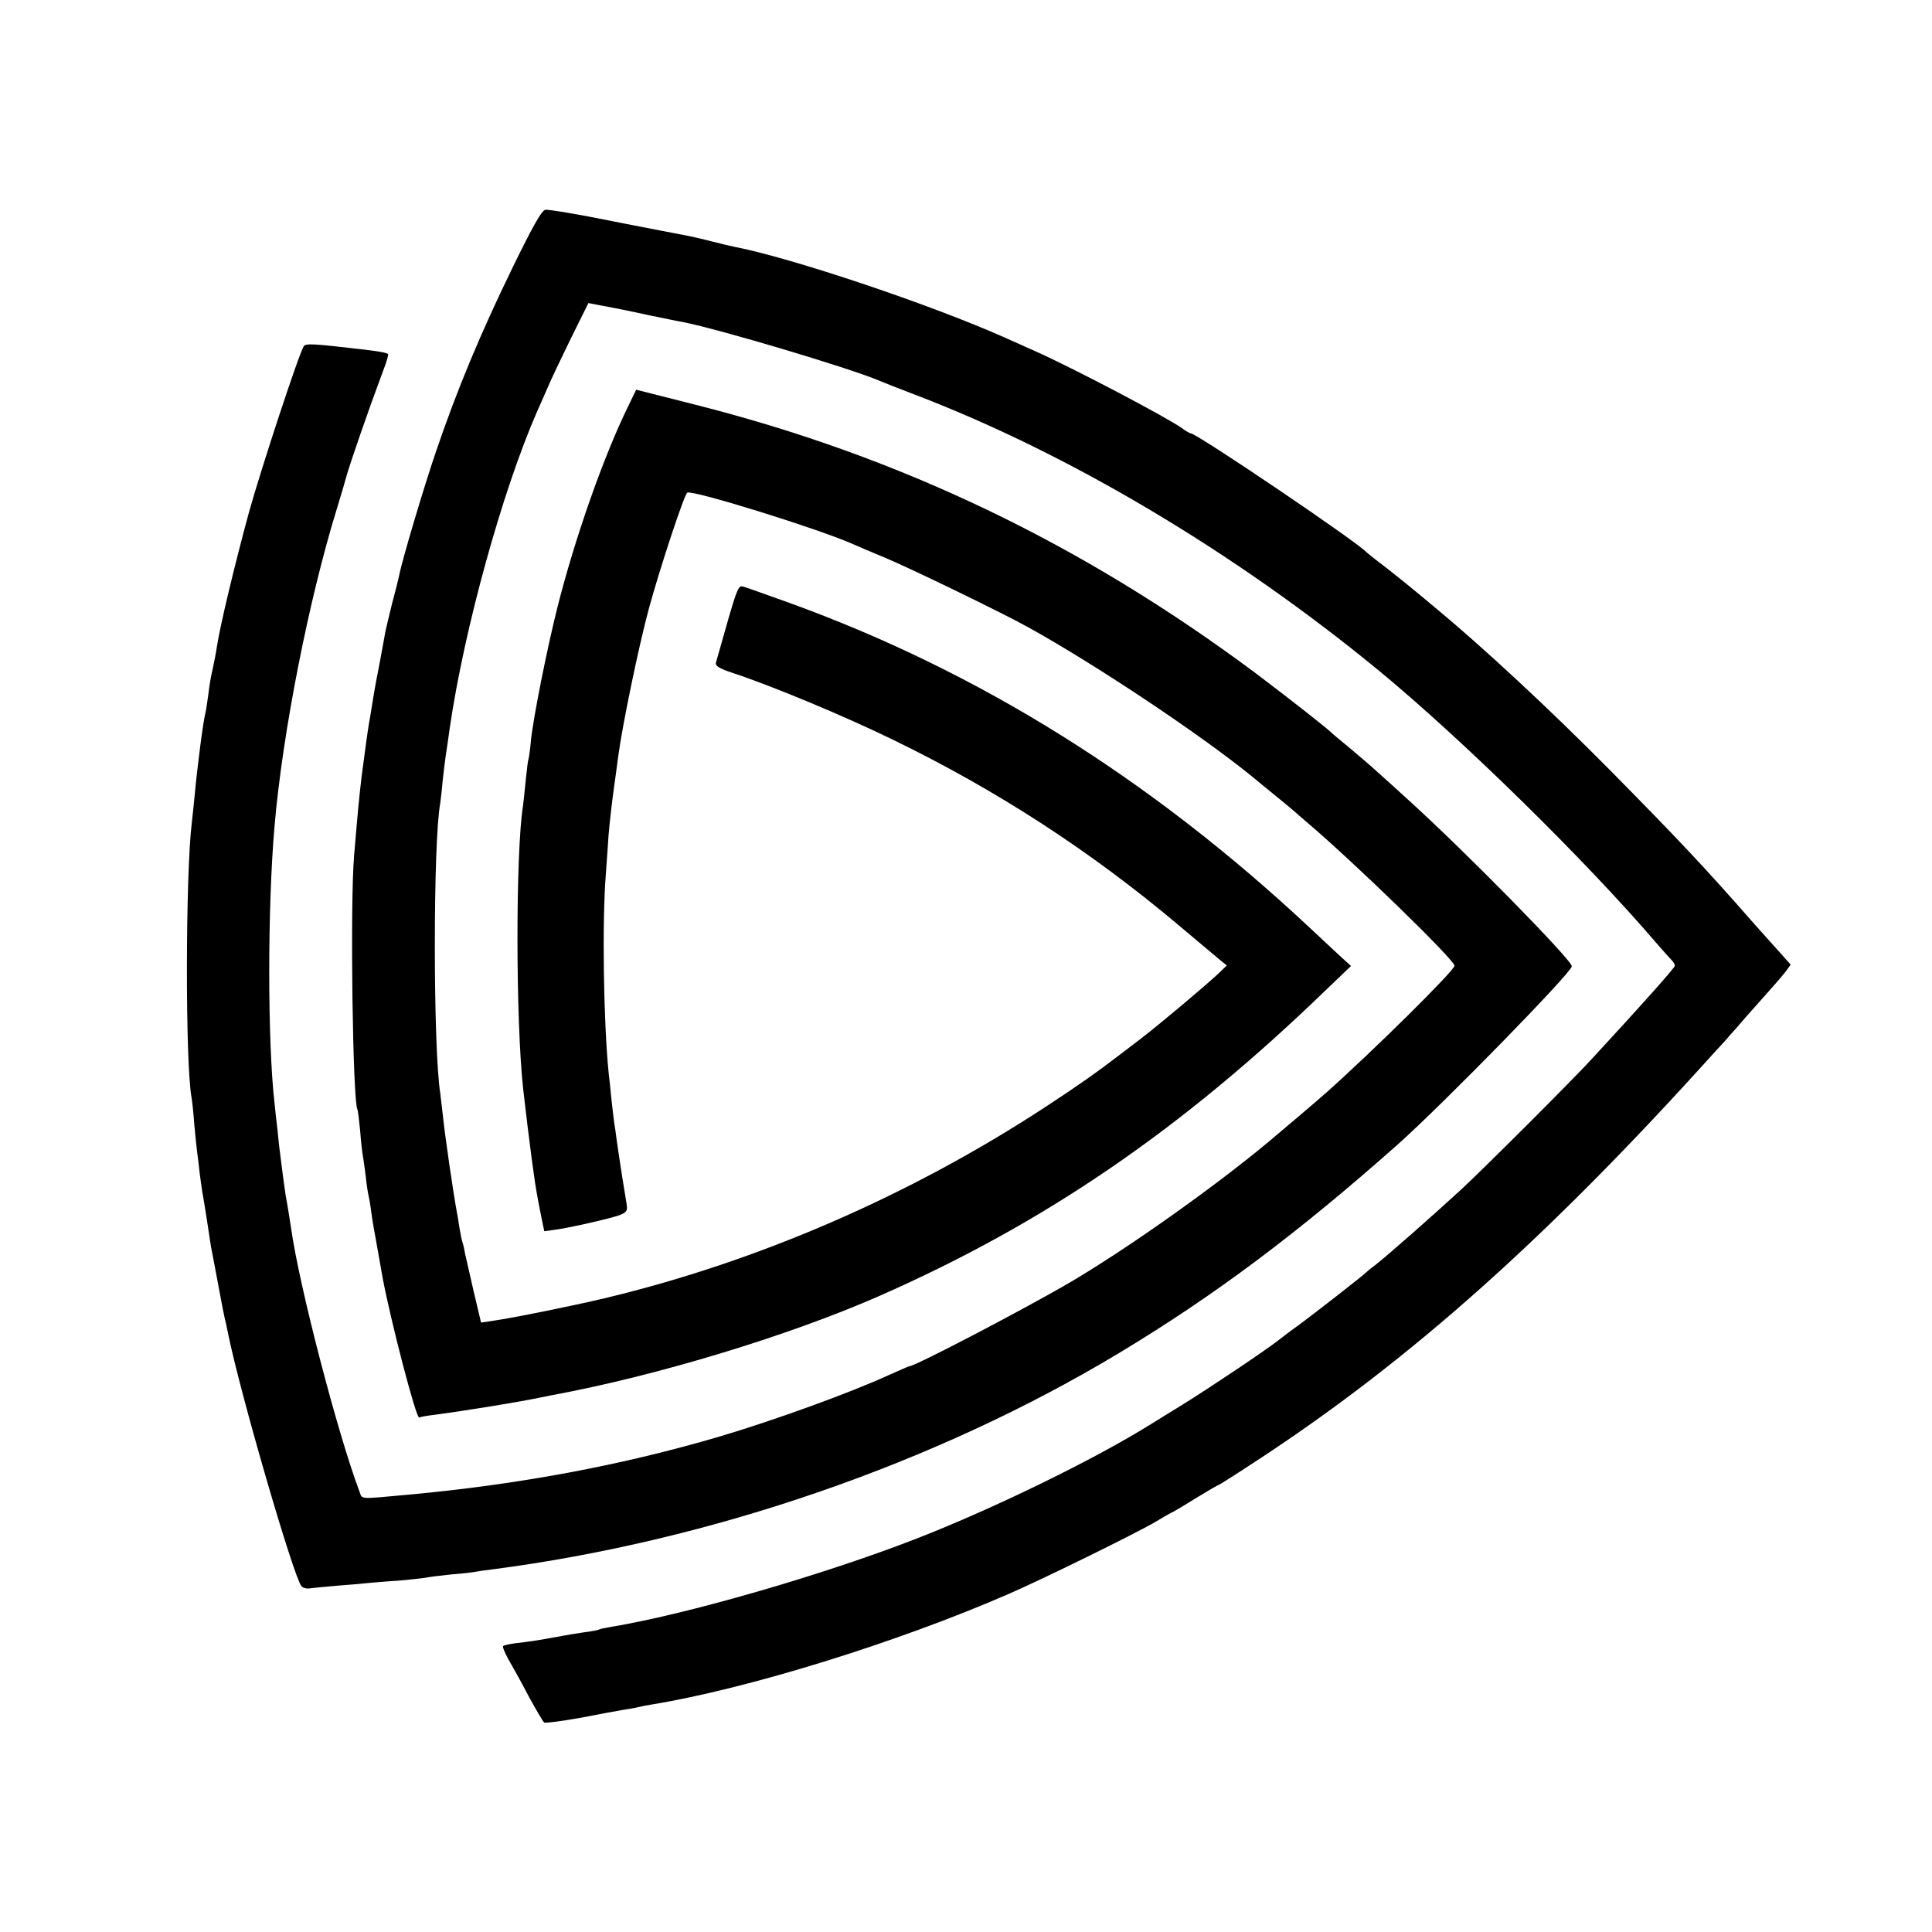
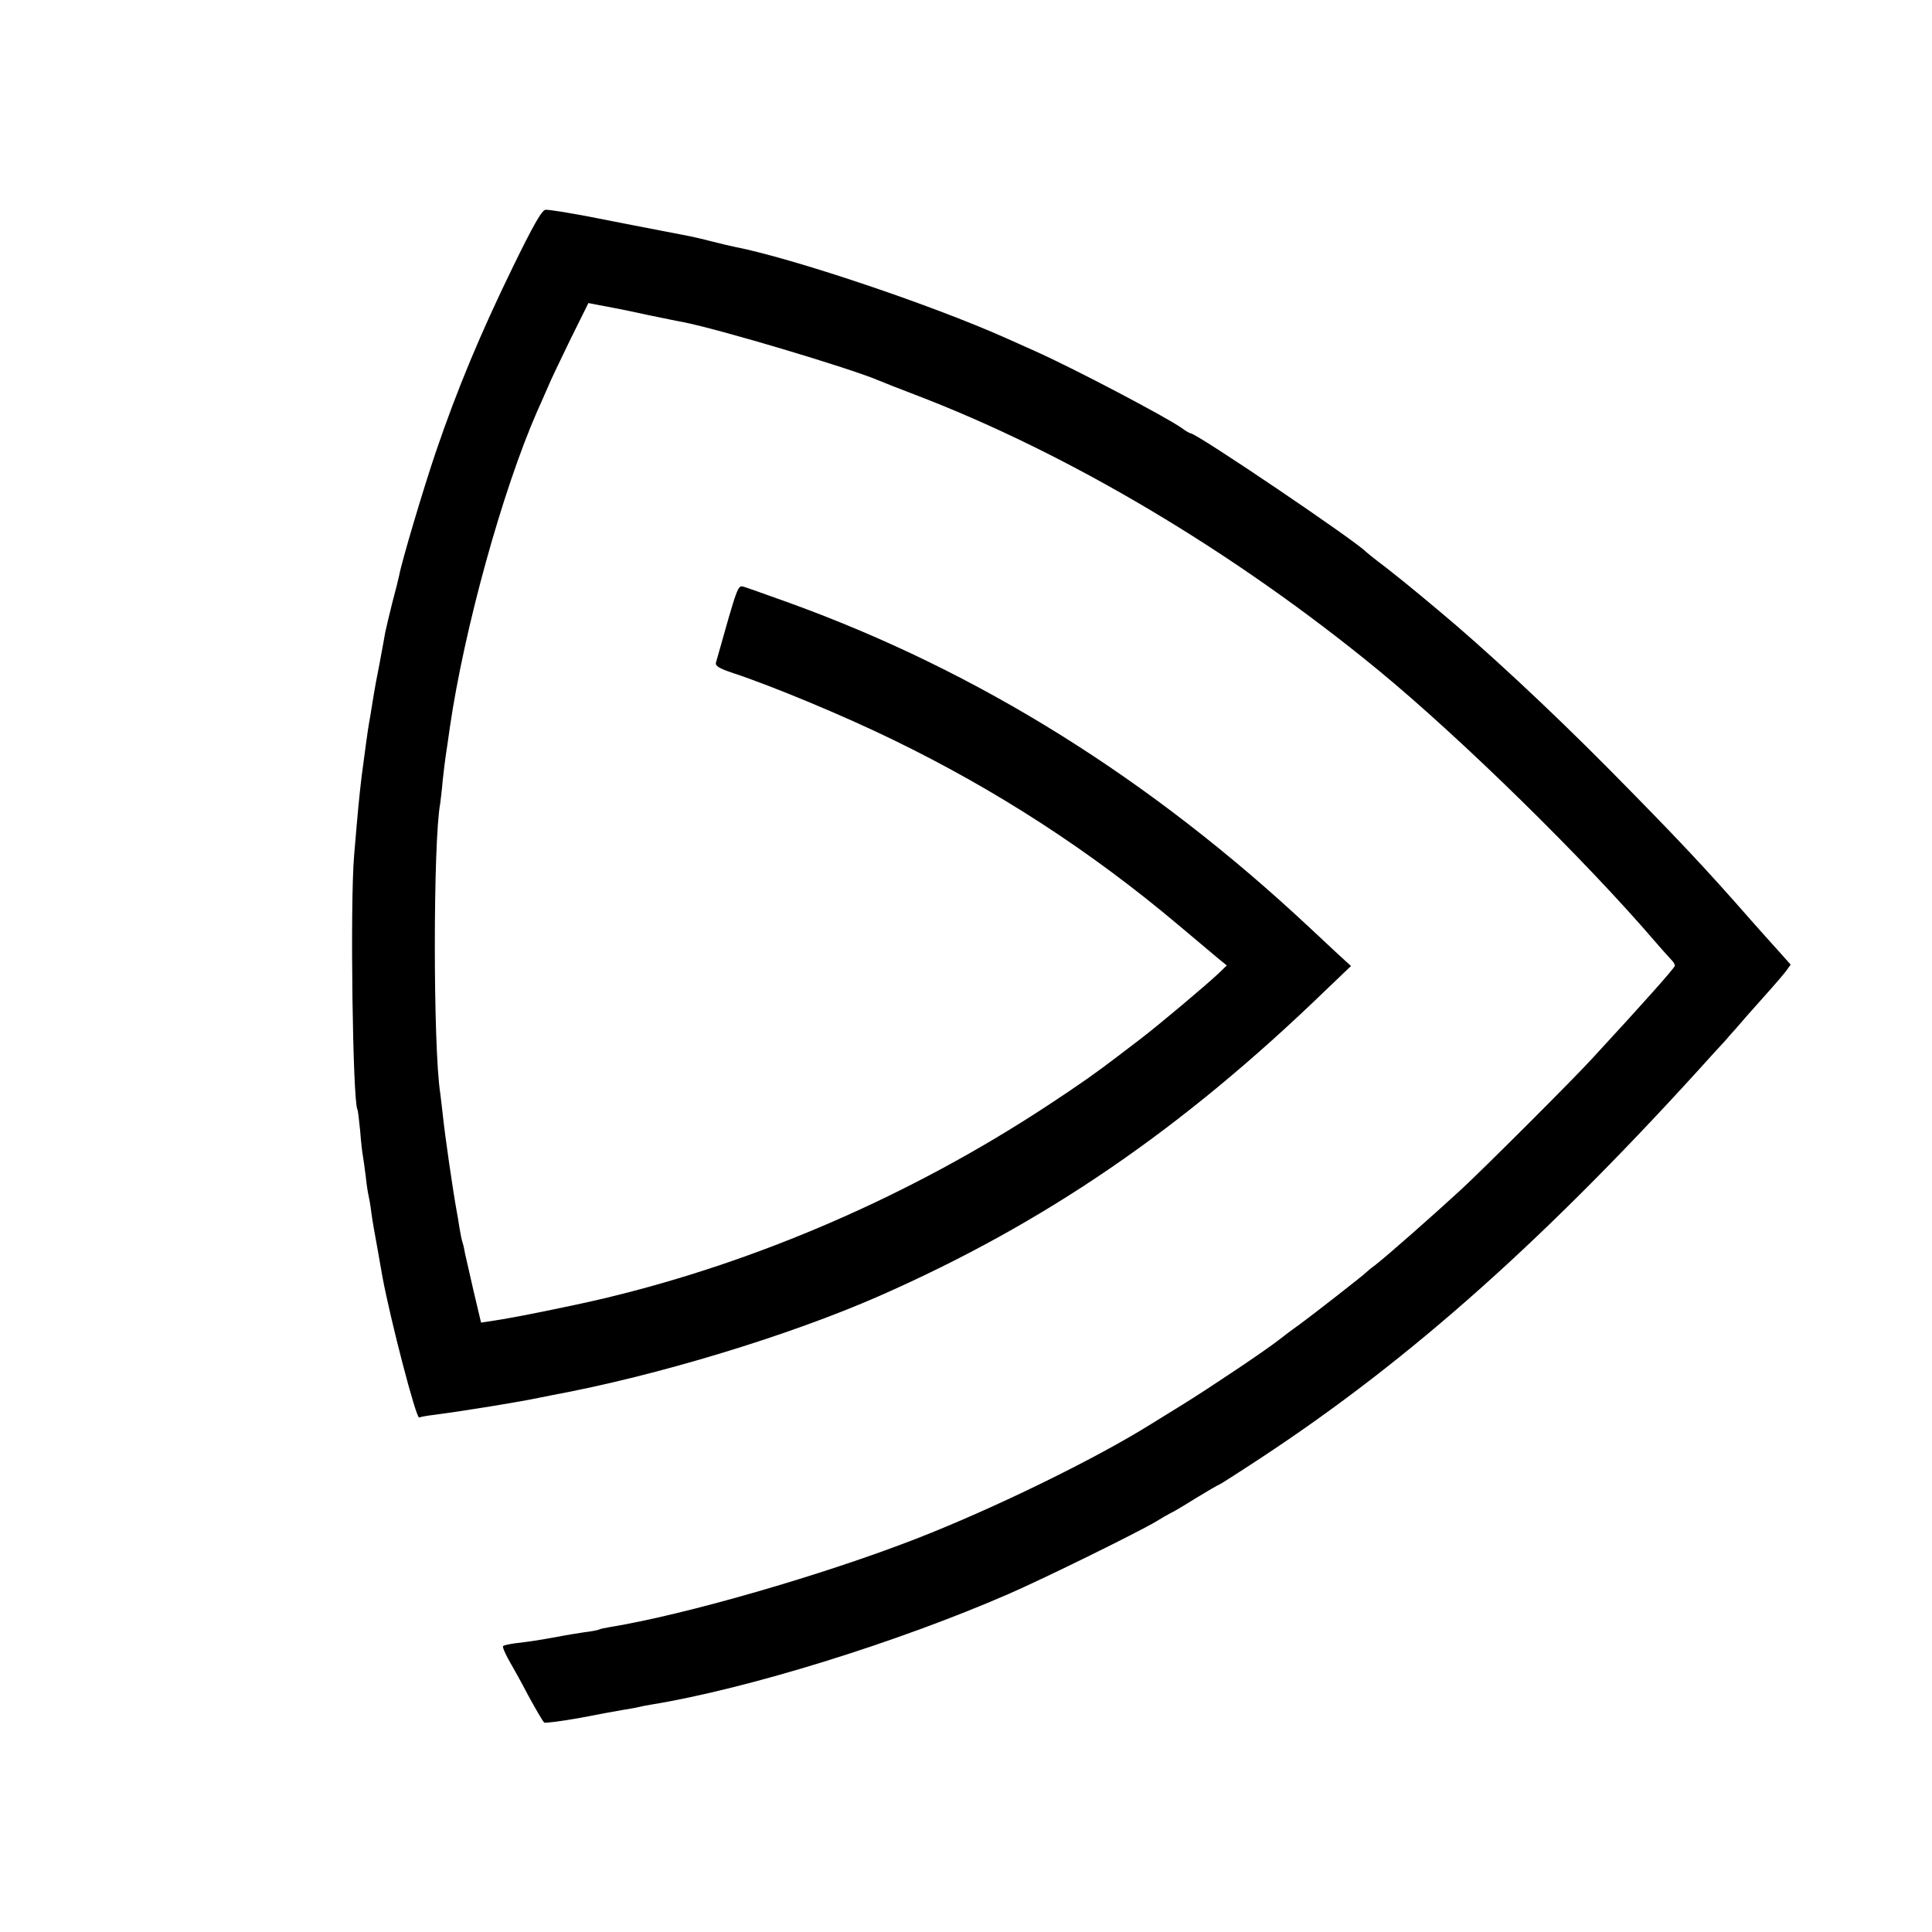
<svg xmlns="http://www.w3.org/2000/svg" height="700pt" preserveAspectRatio="xMidYMid meet" viewBox="0 0 700 700" width="700pt">
  <g transform="matrix(.1 0 0 -.1 0 700)">
    <path d="m1856 6028c-114-234-199-437-276-663-44-129-124-397-134-451-2-10-13-55-25-99-11-44-22-91-25-105-2-14-12-65-21-115-10-49-19-100-21-113-2-12-8-48-13-80-6-31-12-75-15-97s-10-76-16-120c-9-78-12-106-27-285-15-176-5-891 12-920 2-3 6-38 10-78 3-41 8-82 10-91 2-10 6-42 10-72 3-30 8-61 10-69s7-35 10-60 13-83 22-130c8-47 17-96 19-108 29-155 122-514 133-508 3 2 29 7 56 10 113 15 304 46 375 61 14 3 36 7 50 10 379 70 857 215 1185 359 600 264 1096 603 1619 1109l91 87-45 41c-25 23-72 67-105 98-577 540-1199 928-1883 1176-81 29-156 56-167 59-22 6-21 9-101-275-3-12 12-21 63-38 140-46 404-156 578-241 377-183 717-404 1034-671 68-57 136-114 150-126l26-21-30-29c-47-44-213-184-285-239-35-27-71-54-80-61-77-59-135-100-255-179-493-324-1048-565-1605-698-118-28-331-71-401-81l-46-7-27 114c-14 62-28 123-31 136-2 13-6 31-9 40s-8 33-11 52-7 46-10 60c-14 76-43 277-50 345-4 33-8 71-10 85-26 166-26 911 0 1049 1 9 6 46 9 83 4 37 9 77 11 90s9 59 15 103c52 356 190 856 316 1144 9 20 26 58 38 86 11 27 50 108 84 178l64 129 36-7c21-4 47-9 58-11 12-2 66-13 120-25 55-11 110-23 124-25 131-25 613-169 715-213 11-5 70-28 130-51 558-213 1158-570 1680-999 300-247 747-685 1004-985 23-27 49-55 57-64 8-8 14-18 12-22-4-11-116-137-298-334-70-77-397-403-476-476-110-101-269-241-313-275-14-10-28-22-31-25-9-10-194-154-243-190-27-19-60-44-75-56-50-39-247-171-347-233-55-34-107-66-115-71-203-127-570-306-850-415-339-132-839-276-1109-320-19-3-37-7-40-9s-28-7-54-10c-26-4-71-11-100-17-61-11-98-17-151-23-21-3-40-7-43-10s6-24 19-48c14-24 47-83 73-133 27-49 52-93 57-96 4-3 63 5 131 17 67 13 137 26 156 29s43 7 55 10 32 7 46 9c349 57 891 225 1295 401 133 58 472 225 535 263 19 12 42 25 50 29 8 3 50 28 93 55 43 26 80 48 83 48 2 0 68 42 147 94 550 361 1048 806 1647 1471 25 27 50 54 55 61 6 6 35 39 65 74 30 34 70 79 88 99s41 47 52 61l18 25-41 46c-23 25-69 77-102 114-170 194-271 301-517 550-216 218-452 437-618 575-41 34-86 72-100 83-14 12-55 44-90 72-36 27-67 52-70 55-29 34-614 430-636 430-3 0-18 8-32 19-60 42-395 218-532 279-25 11-72 32-105 47-271 121-774 290-985 331-14 3-50 11-80 19s-66 16-80 19c-105 20-341 66-365 71-74 14-141 25-158 25-13 0-44-54-121-212z" />
-     <path d="m1101 5746c-15-18-157-450-200-606-51-188-103-404-115-482-3-21-10-57-15-80-6-24-13-65-16-93-4-27-8-57-10-65-8-26-31-204-40-305-3-33-8-76-10-95-23-186-24-873-1-997 2-10 7-54 10-98 4-44 9-91 11-105s6-47 9-75c4-27 8-61 11-75 5-28 11-66 20-125 3-23 8-52 10-65 3-14 12-63 21-110 23-123 23-123 29-150 4-14 8-36 11-50 43-214 236-878 266-917 5-6 19-10 31-8s58 6 102 10c44 3 96 8 115 10s71 6 115 9c44 4 87 9 95 11s44 6 80 10c36 3 75 7 85 9 11 2 43 7 70 10 791 103 1606 384 2270 784 347 209 647 434 1010 756 167 149 630 623 630 645 0 23-394 424-596 606-30 28-77 70-105 95-27 25-74 65-104 90s-57 47-60 50c-13 15-168 136-278 219-631 471-1291 787-2034 975l-213 54-30-62c-89-182-192-476-255-725-38-151-87-397-96-481-3-36-8-67-9-70-2-3-6-37-10-75-4-39-8-81-10-94-27-168-27-781 1-1031 8-71 24-201 30-245 3-22 7-51 9-65 4-31 12-79 26-148l11-53 36 5c42 5 156 30 220 48 38 11 47 19 43 40 0 4-8 49-16 100s-17 111-20 133-7 54-10 70c-2 17-7 55-10 85s-7 73-10 95c-18 182-24 540-10 717 4 51 8 116 10 143 4 47 12 117 20 175 2 14 9 63 15 110 15 113 74 398 111 535 40 147 128 413 139 420 18 11 460-126 595-184 22-10 76-33 120-51 87-36 424-199 521-253 247-137 623-388 810-540 11-9 48-40 84-69s67-55 70-58 23-20 45-39c172-146 535-499 535-520 0-17-293-307-466-461-34-30-148-127-209-178-198-165-512-387-716-507-160-94-563-305-584-305-2 0-34-14-70-30-143-66-420-166-615-224-356-105-727-174-1125-211-190-17-171-19-183 12-79 210-218 744-247 951-4 27-14 90-20 121-2 15-9 60-20 151-3 19-7 60-10 90-4 30-8 71-10 90-26 223-26 716 0 1010 29 336 124 818 225 1145 17 55 32 107 34 115 12 45 79 239 135 389 12 30 19 56 17 58-5 5-31 10-101 18-171 20-196 21-204 11z" />
  </g>
</svg>